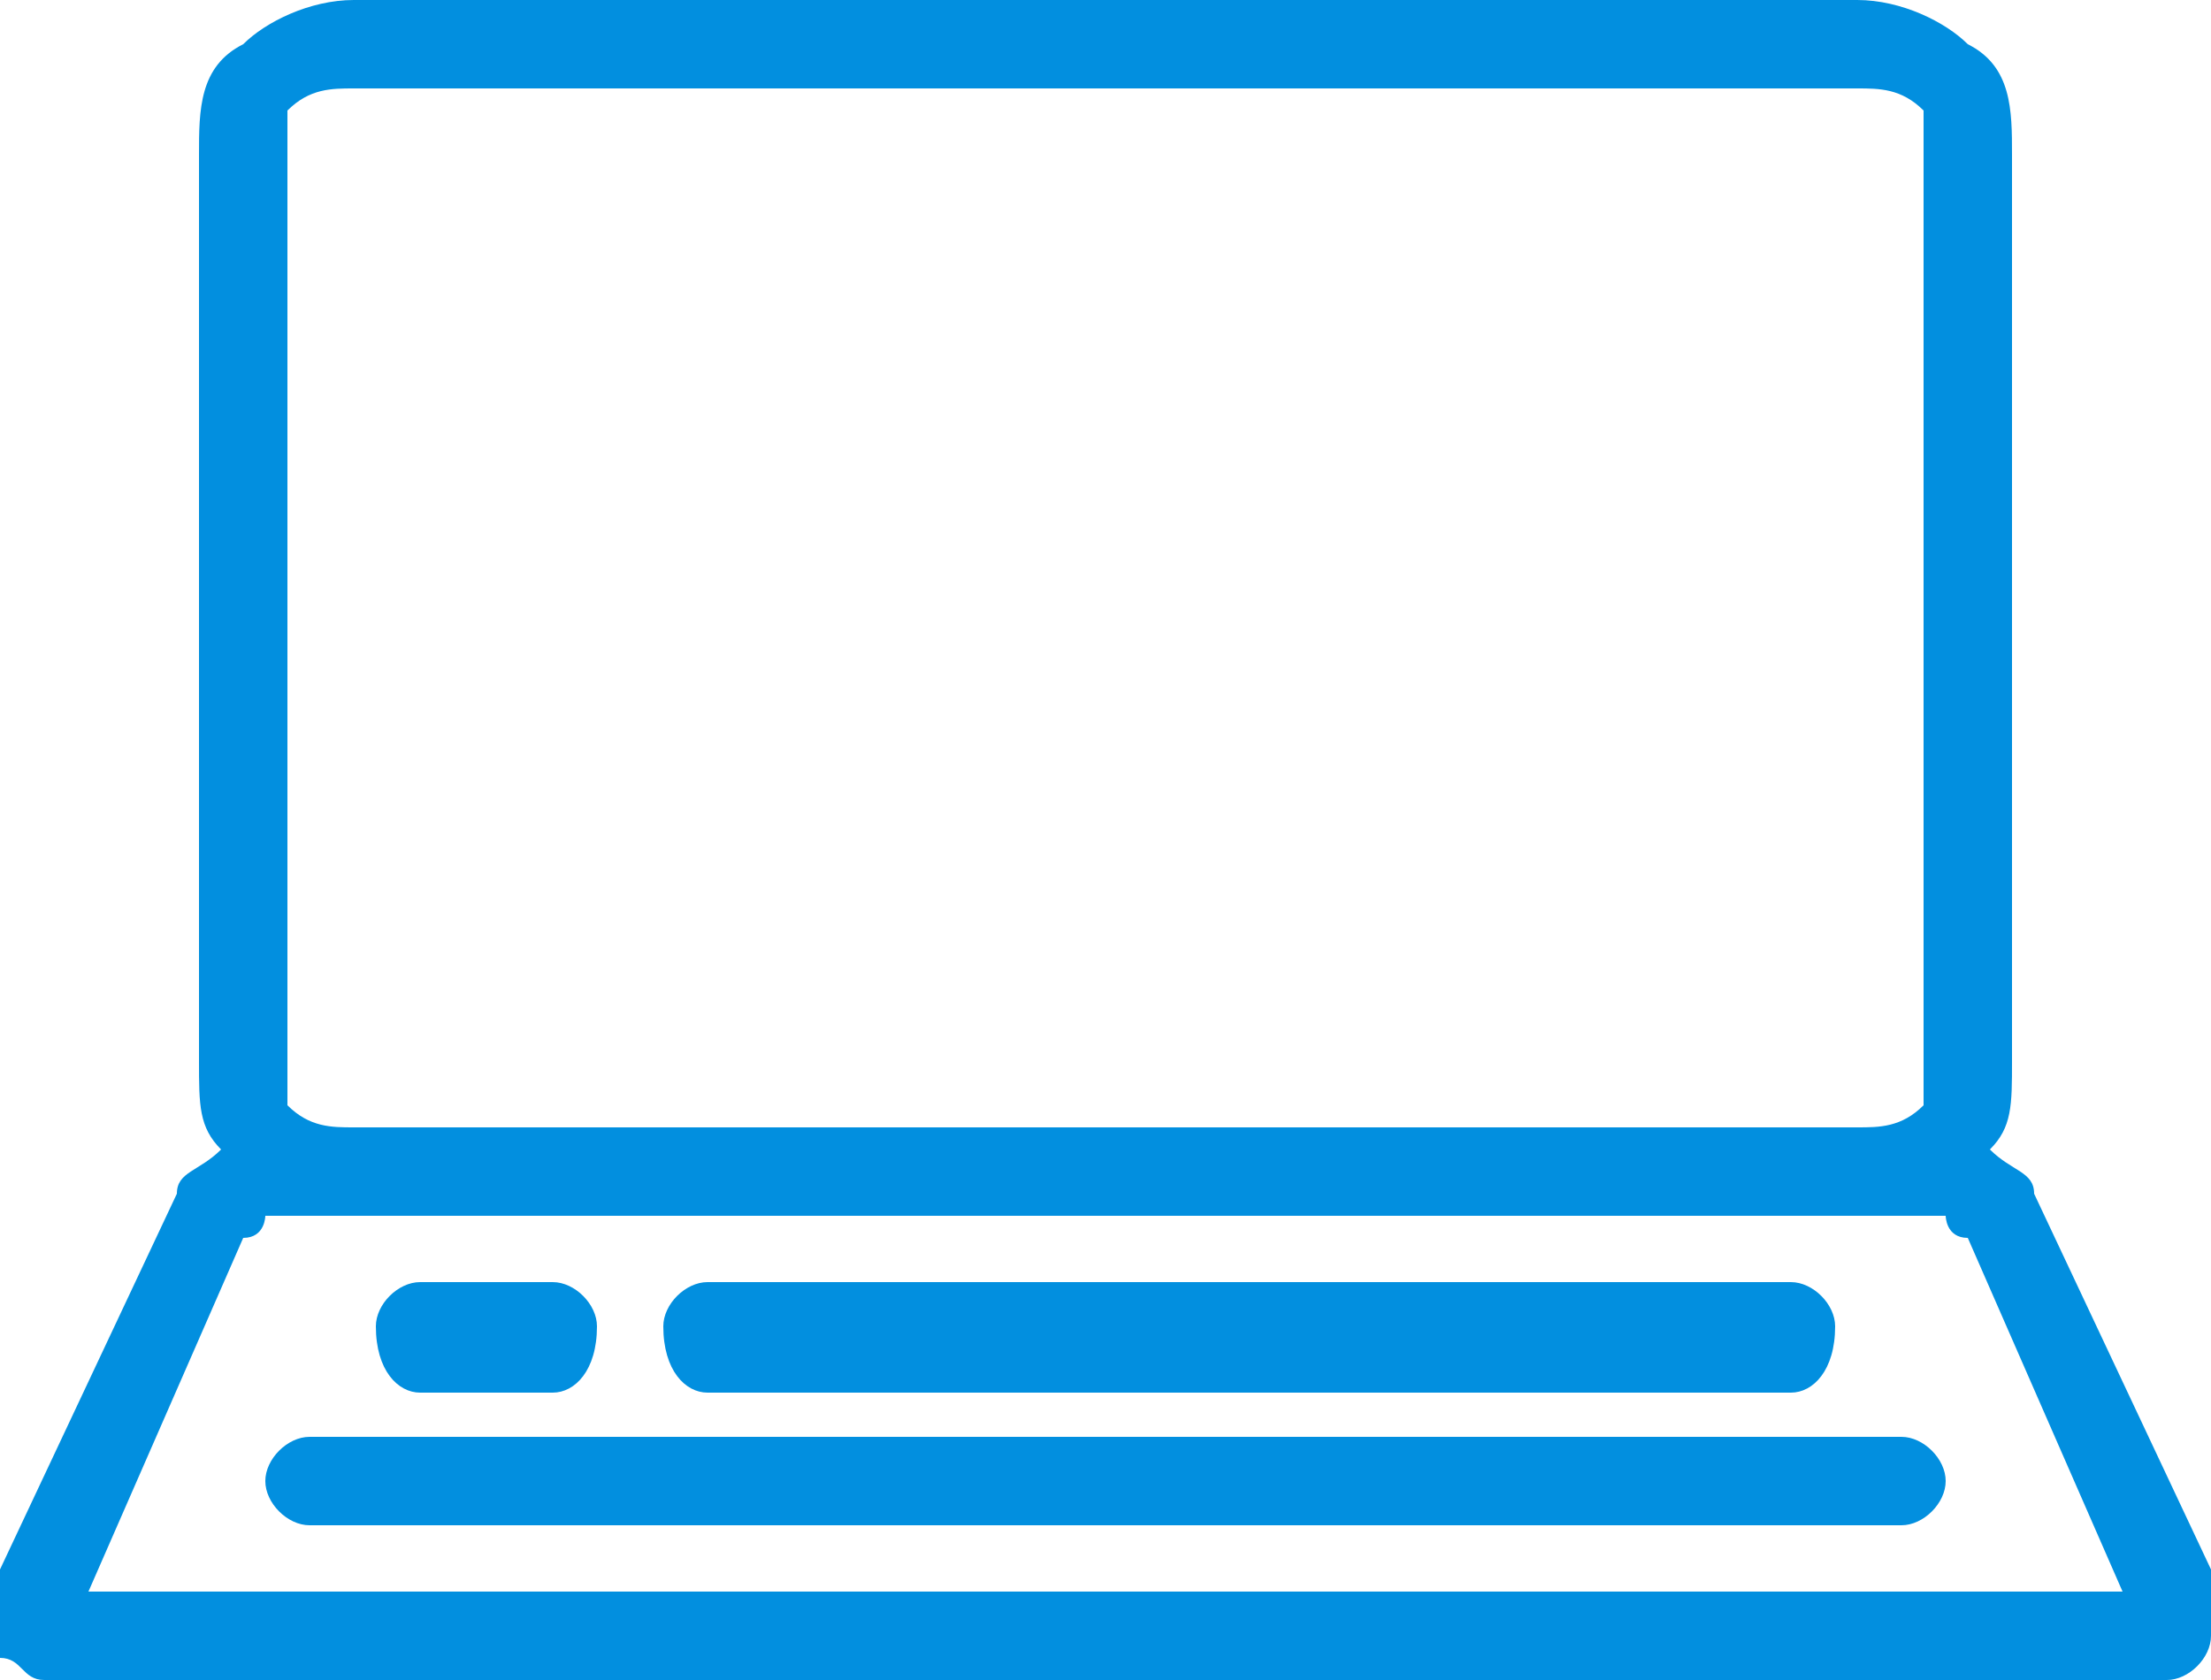
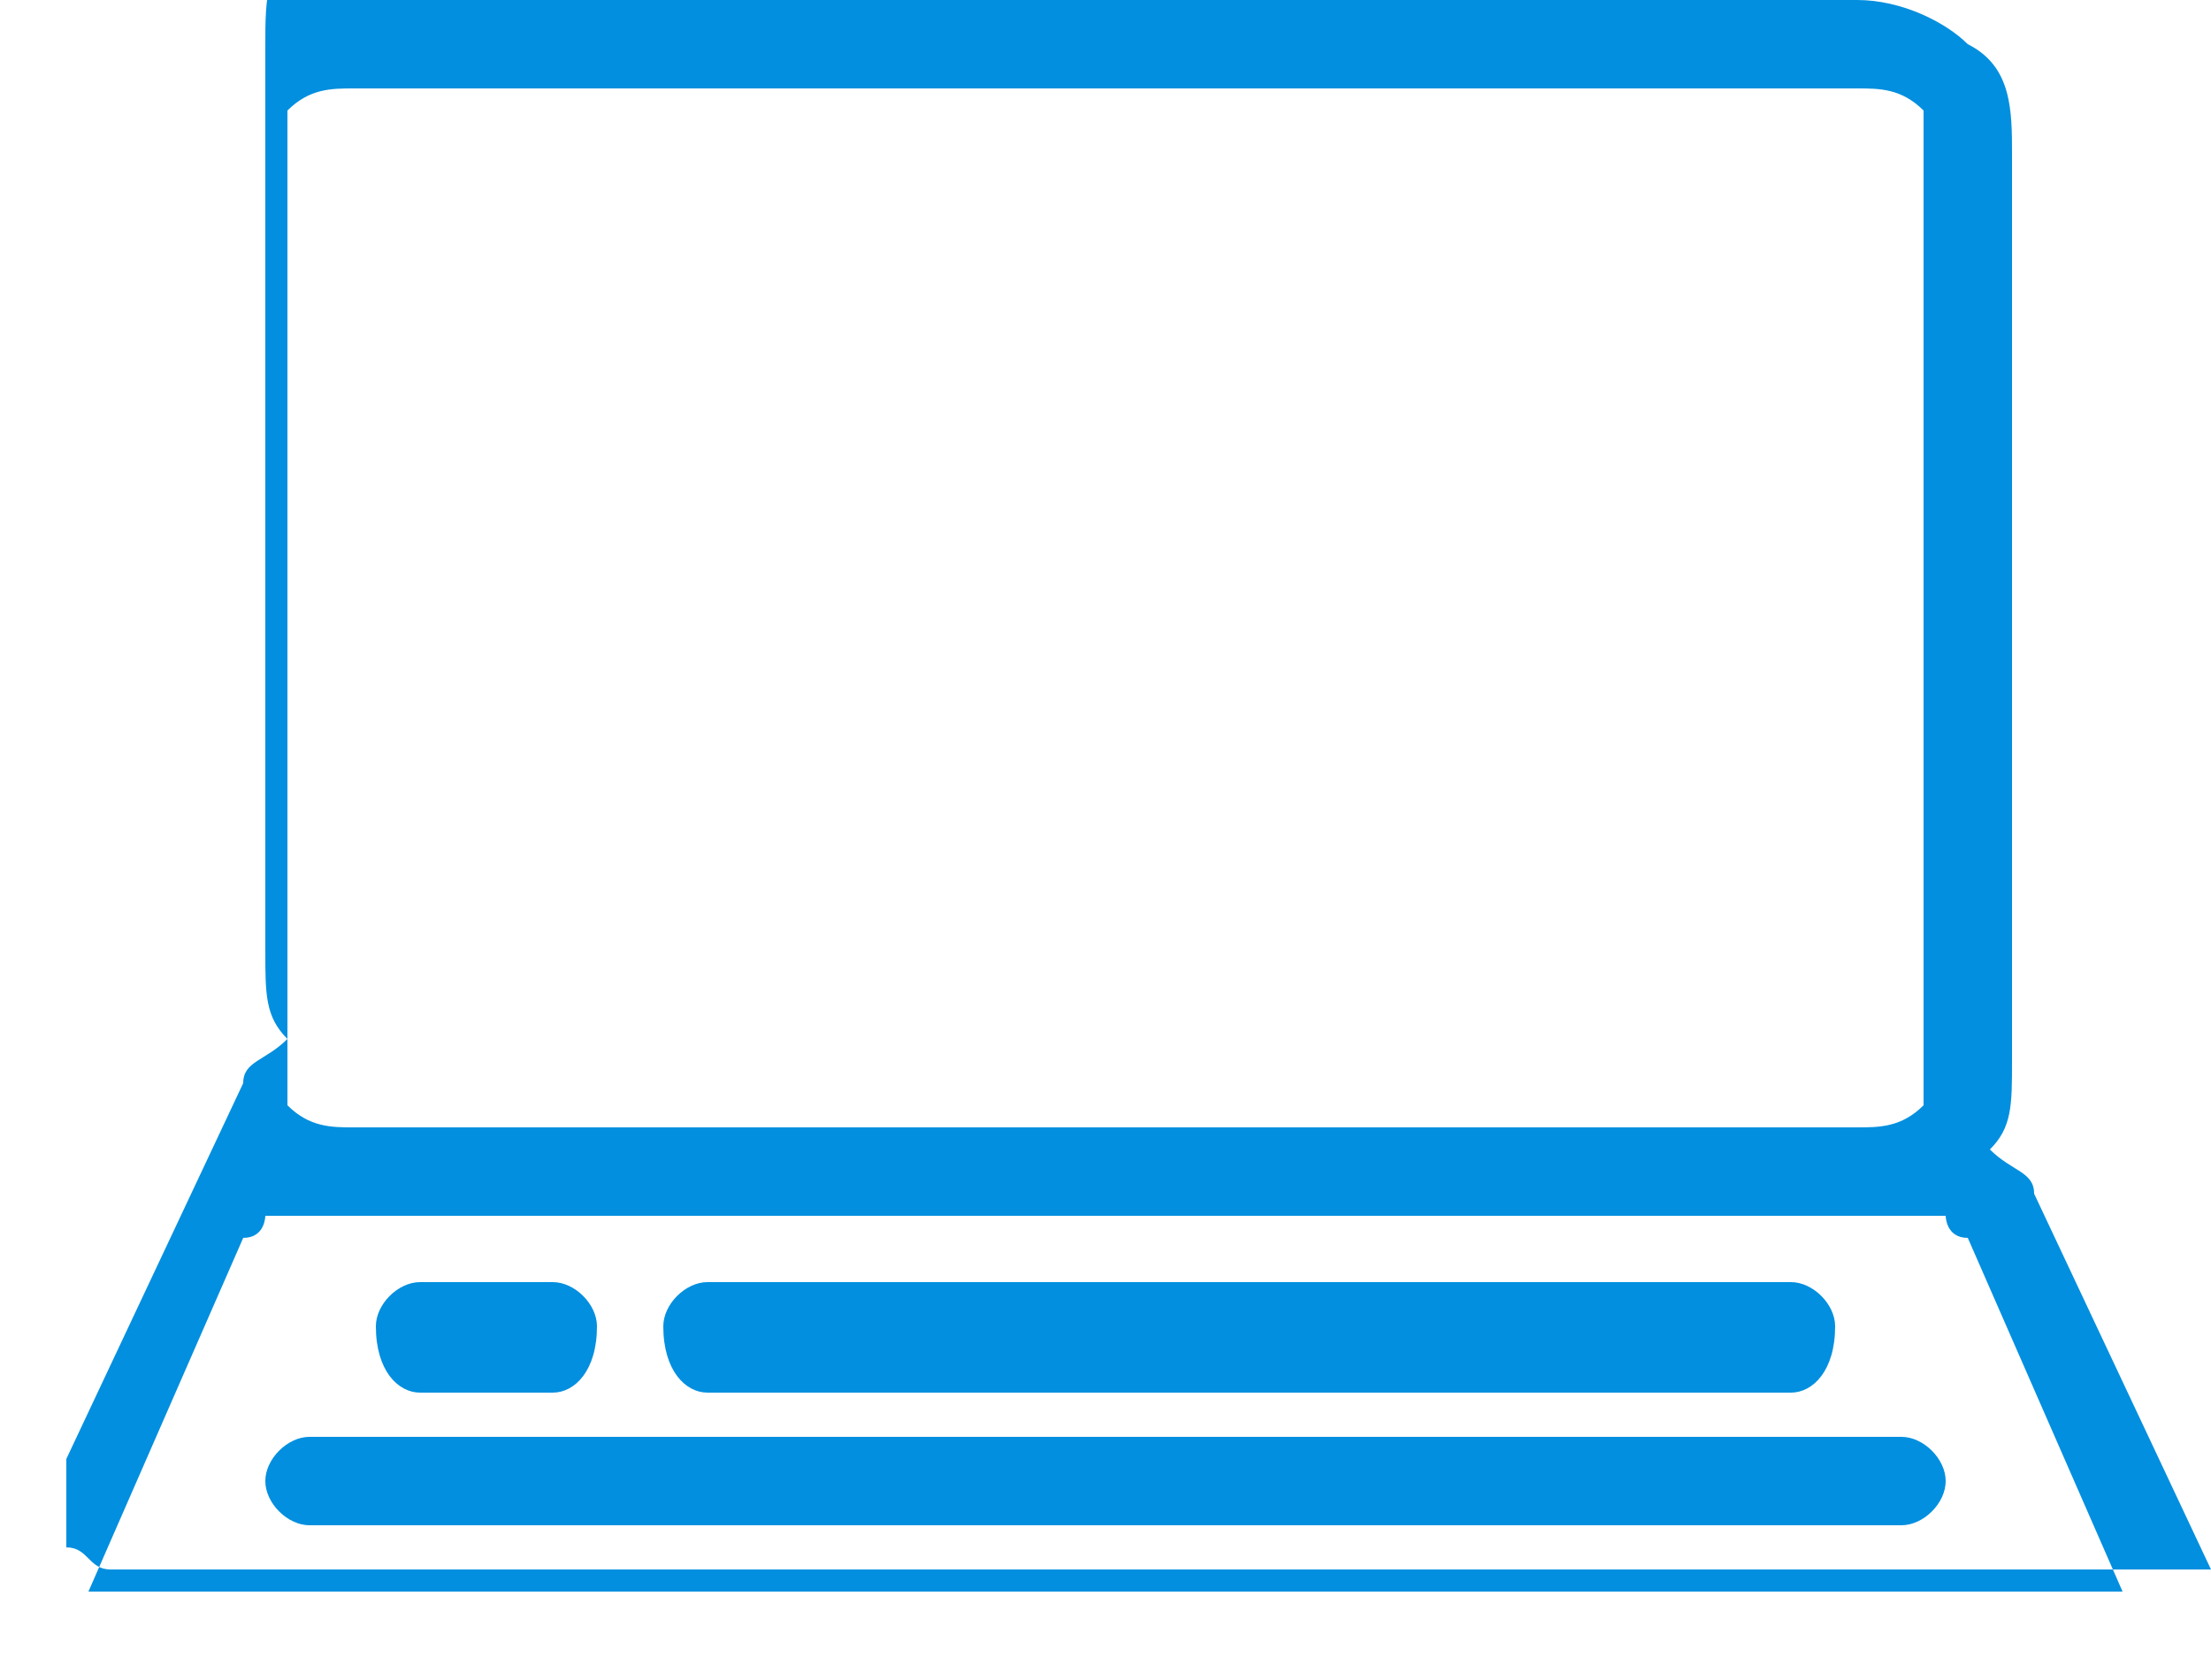
<svg xmlns="http://www.w3.org/2000/svg" xml:space="preserve" width="100px" height="76px" version="1.1" style="shape-rendering:geometricPrecision; text-rendering:geometricPrecision; image-rendering:optimizeQuality; fill-rule:evenodd; clip-rule:evenodd" viewBox="0 0 100 76">
  <defs>
    <style type="text/css">
   
    .fil0 {fill:#028fdf;fill-rule:nonzero}
   
  </style>
  </defs>
  <g id="Layer_x0020_1">
-     <path class="fil0" d="M4 72c31,0 61,0 92,0l-7 -16 0 0 0 0c-1,0 -1,-1 -1,-1 0,0 -1,0 -1,0l-3 0 -68 0 -3 0c0,0 -1,0 -1,0 0,0 0,1 -1,1l0 0 -7 16zm15 -14l6 0c1,0 2,1 2,2l0 0c0,2 -1,3 -2,3l-6 0c-1,0 -2,-1 -2,-3l0 0c0,-1 1,-2 2,-2zm-5 7l72 0c1,0 2,1 2,2l0 0c0,1 -1,2 -2,2l-72 0c-1,0 -2,-1 -2,-2l0 0c0,-1 1,-2 2,-2zm18 -7l49 0c1,0 2,1 2,2l0 0c0,2 -1,3 -2,3l-49 0c-1,0 -2,-1 -2,-3l0 0c0,-1 1,-2 2,-2zm-16 -58l68 0c2,0 4,1 5,2l0 0c2,1 2,3 2,5l0 41c0,2 0,3 -1,4l0 0c1,1 2,1 2,2l0 0 8 17c0,1 0,1 0,2 0,0 0,1 0,1 0,1 -1,2 -2,2 0,0 -1,0 -1,0l-94 0c0,0 -1,0 -1,0l0 0c-1,0 -1,-1 -2,-1 0,0 0,0 0,0 0,-1 0,-1 0,-2 0,-1 0,-1 0,-2l8 -17 0 0c0,-1 1,-1 2,-2l0 0c-1,-1 -1,-2 -1,-4l0 -41c0,-2 0,-4 2,-5l0 0 0 0c1,-1 3,-2 5,-2zm68 4l-68 0c-1,0 -2,0 -3,1l0 0c0,0 0,1 0,2l0 41c0,1 0,2 0,2l0 0c1,1 2,1 3,1l68 0c1,0 2,0 3,-1l0 0c0,0 0,-1 0,-2l0 -41c0,-1 0,-2 0,-2l0 0c-1,-1 -2,-1 -3,-1z" />
+     <path class="fil0" d="M4 72c31,0 61,0 92,0l-7 -16 0 0 0 0c-1,0 -1,-1 -1,-1 0,0 -1,0 -1,0l-3 0 -68 0 -3 0c0,0 -1,0 -1,0 0,0 0,1 -1,1l0 0 -7 16zm15 -14l6 0c1,0 2,1 2,2l0 0c0,2 -1,3 -2,3l-6 0c-1,0 -2,-1 -2,-3l0 0c0,-1 1,-2 2,-2zm-5 7l72 0c1,0 2,1 2,2l0 0c0,1 -1,2 -2,2l-72 0c-1,0 -2,-1 -2,-2l0 0c0,-1 1,-2 2,-2zm18 -7l49 0c1,0 2,1 2,2l0 0c0,2 -1,3 -2,3l-49 0c-1,0 -2,-1 -2,-3l0 0c0,-1 1,-2 2,-2zm-16 -58l68 0c2,0 4,1 5,2l0 0c2,1 2,3 2,5l0 41c0,2 0,3 -1,4l0 0c1,1 2,1 2,2l0 0 8 17l-94 0c0,0 -1,0 -1,0l0 0c-1,0 -1,-1 -2,-1 0,0 0,0 0,0 0,-1 0,-1 0,-2 0,-1 0,-1 0,-2l8 -17 0 0c0,-1 1,-1 2,-2l0 0c-1,-1 -1,-2 -1,-4l0 -41c0,-2 0,-4 2,-5l0 0 0 0c1,-1 3,-2 5,-2zm68 4l-68 0c-1,0 -2,0 -3,1l0 0c0,0 0,1 0,2l0 41c0,1 0,2 0,2l0 0c1,1 2,1 3,1l68 0c1,0 2,0 3,-1l0 0c0,0 0,-1 0,-2l0 -41c0,-1 0,-2 0,-2l0 0c-1,-1 -2,-1 -3,-1z" />
  </g>
</svg>